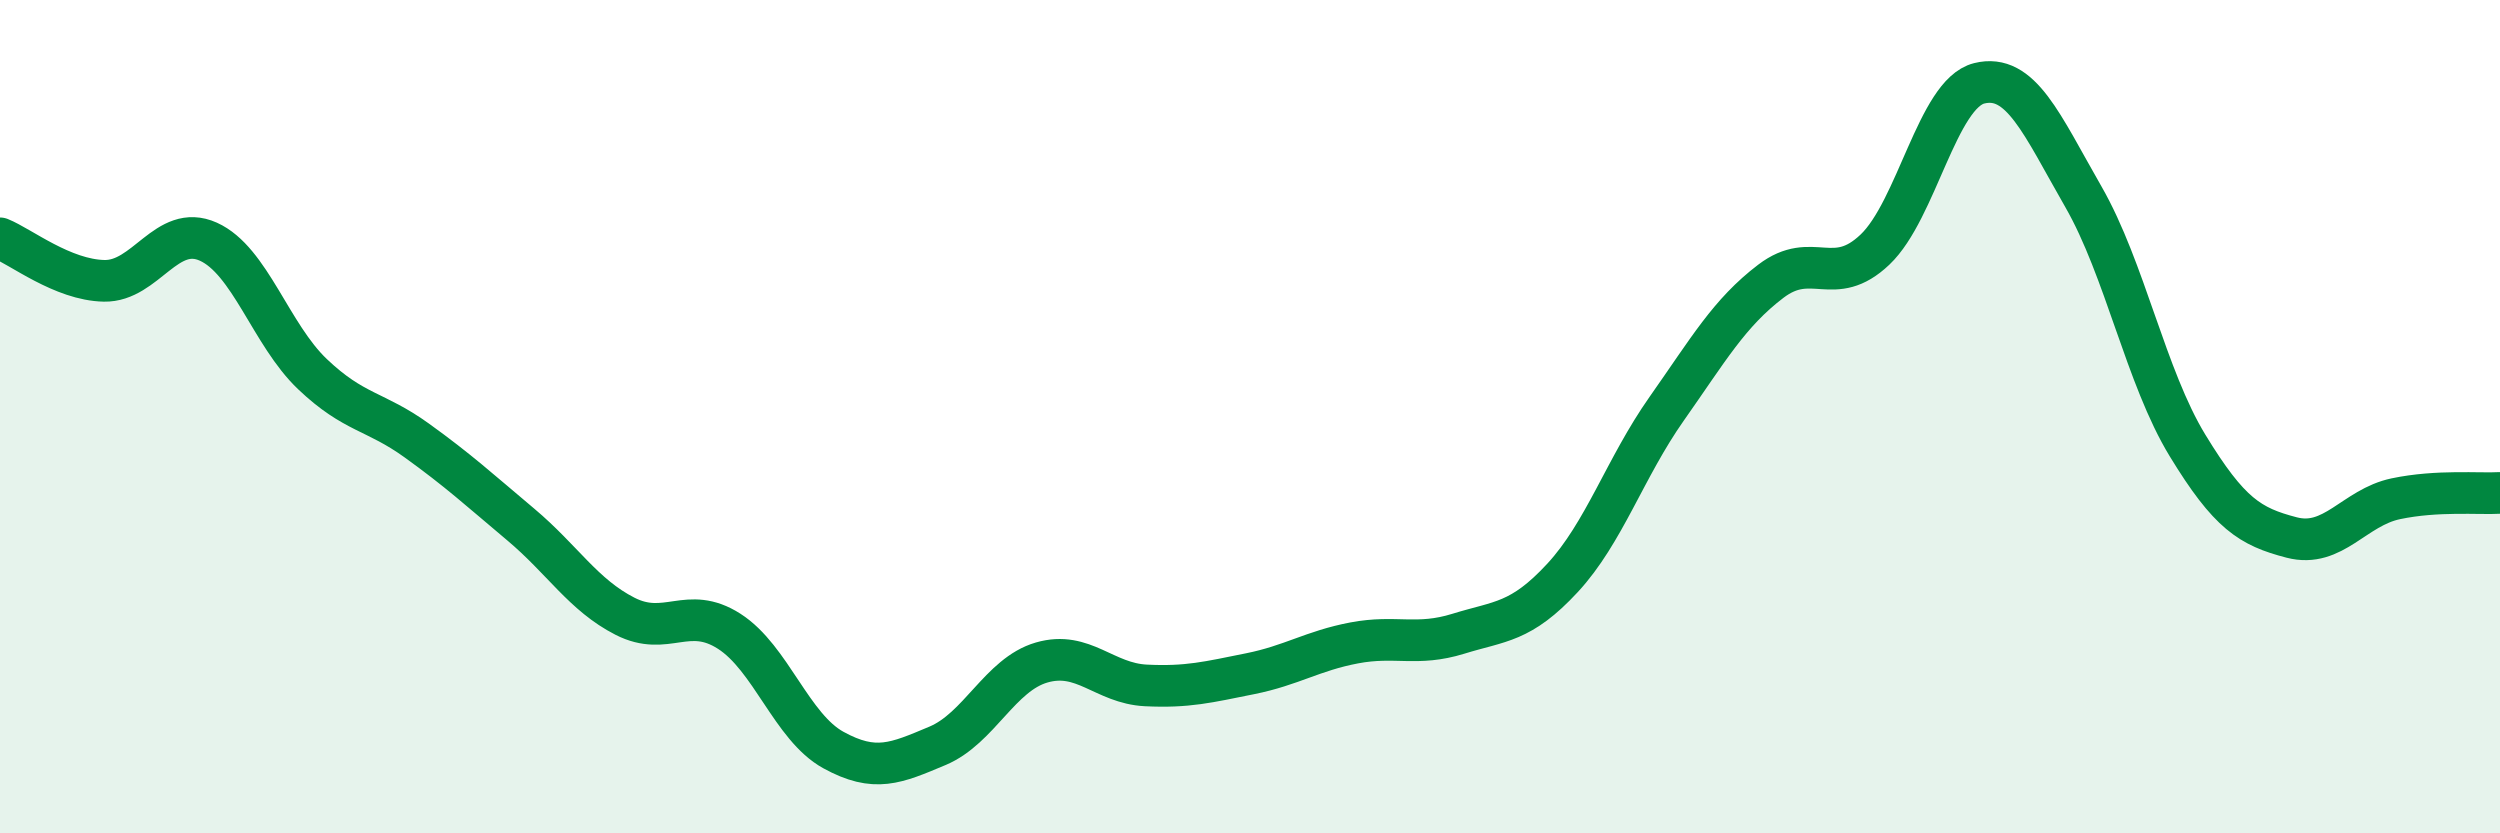
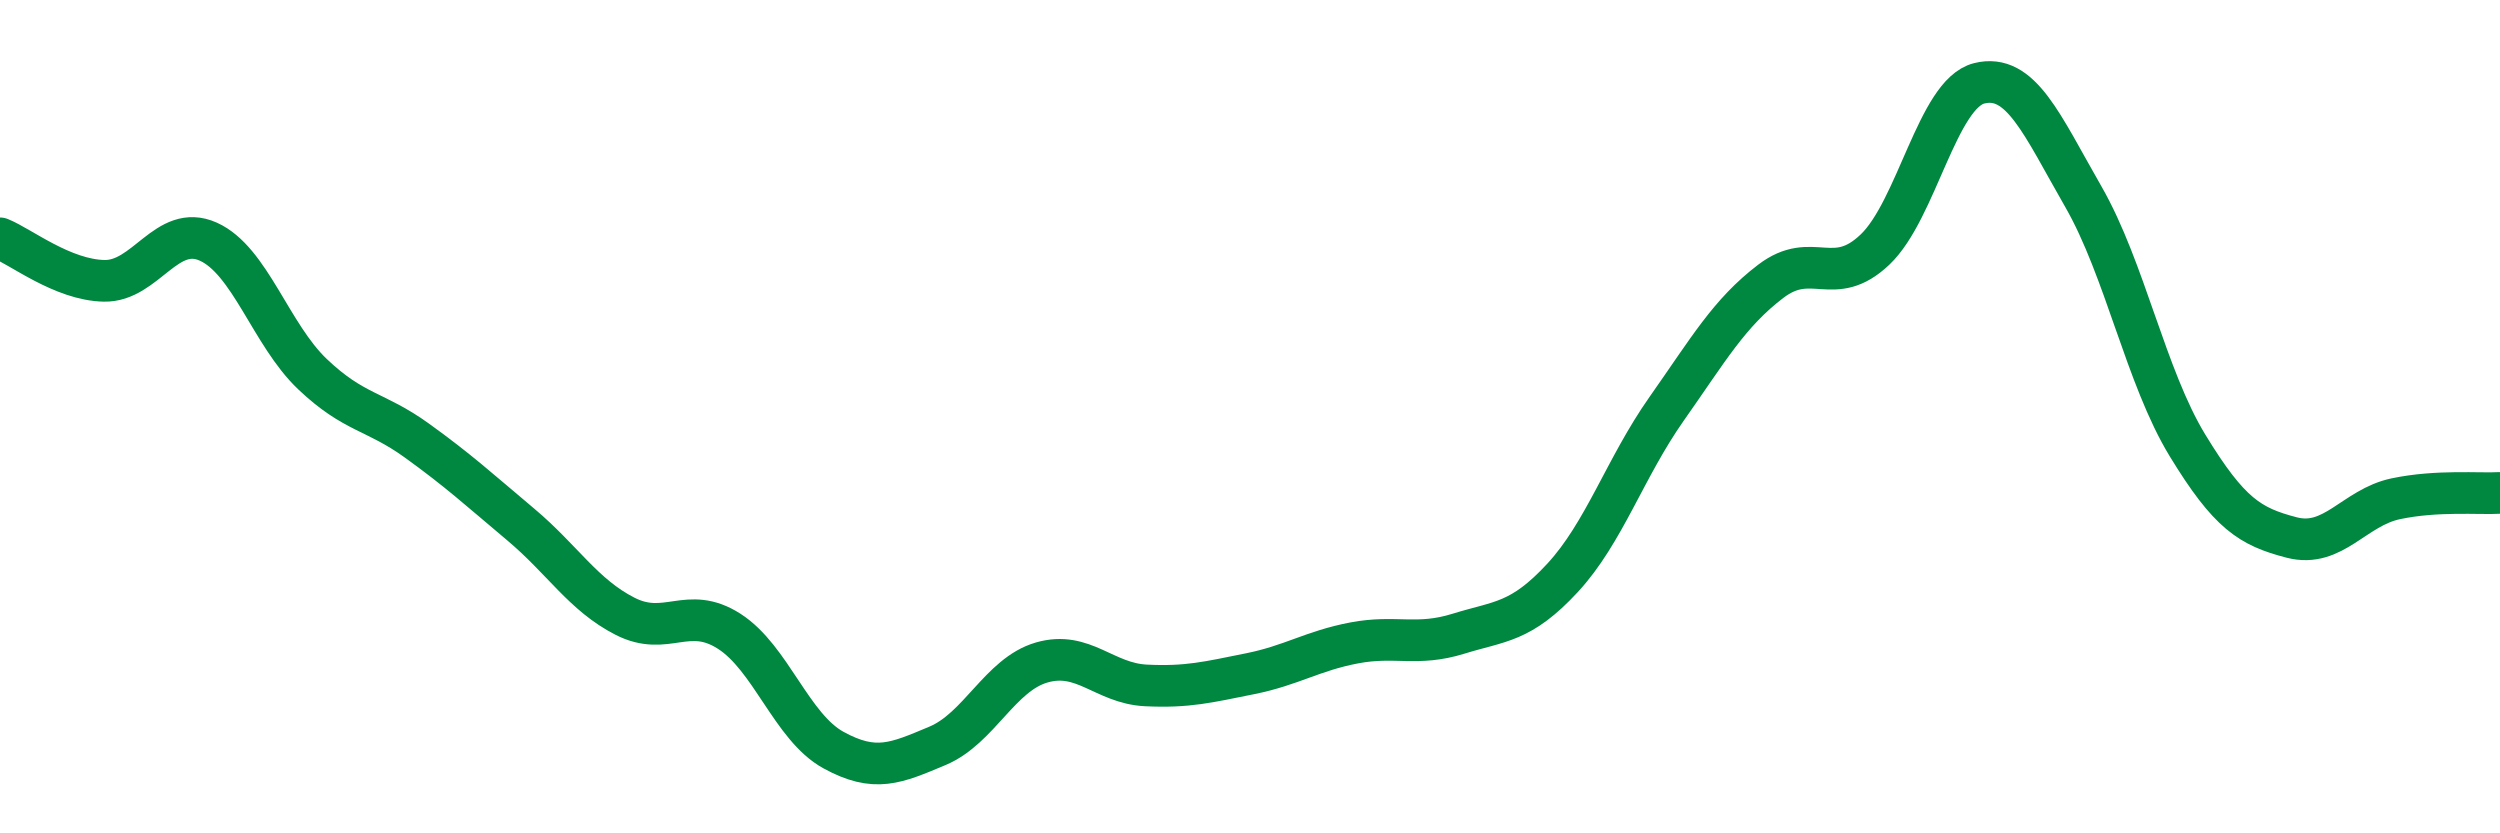
<svg xmlns="http://www.w3.org/2000/svg" width="60" height="20" viewBox="0 0 60 20">
-   <path d="M 0,5.72 C 0.5,5.92 1.5,6.72 2.5,6.74 C 3.5,6.76 4,5.35 5,5.8 C 6,6.25 6.5,8.03 7.5,8.98 C 8.5,9.93 9,9.85 10,10.57 C 11,11.29 11.5,11.75 12.5,12.59 C 13.5,13.43 14,14.28 15,14.79 C 16,15.3 16.5,14.51 17.5,15.15 C 18.5,15.79 19,17.45 20,18 C 21,18.55 21.5,18.32 22.5,17.9 C 23.5,17.48 24,16.19 25,15.9 C 26,15.61 26.5,16.4 27.5,16.45 C 28.5,16.5 29,16.37 30,16.17 C 31,15.97 31.5,15.62 32.5,15.43 C 33.5,15.24 34,15.52 35,15.21 C 36,14.9 36.5,14.95 37.5,13.87 C 38.5,12.79 39,11.23 40,9.81 C 41,8.39 41.5,7.51 42.5,6.75 C 43.5,5.99 44,6.94 45,5.99 C 46,5.04 46.5,2.25 47.5,2 C 48.5,1.75 49,2.98 50,4.72 C 51,6.46 51.5,9.05 52.5,10.69 C 53.5,12.33 54,12.64 55,12.9 C 56,13.16 56.5,12.18 57.5,11.97 C 58.5,11.76 59.5,11.86 60,11.83L60 20L0 20Z" fill="#008740" opacity="0.1" stroke-linecap="round" stroke-linejoin="round" />
  <path d="M 0,5.72 C 0.5,5.92 1.5,6.72 2.5,6.74 C 3.5,6.76 4,5.35 5,5.8 C 6,6.25 6.5,8.03 7.5,8.98 C 8.5,9.93 9,9.85 10,10.57 C 11,11.29 11.5,11.75 12.5,12.59 C 13.5,13.43 14,14.28 15,14.79 C 16,15.3 16.5,14.51 17.5,15.15 C 18.5,15.79 19,17.45 20,18 C 21,18.55 21.5,18.32 22.5,17.9 C 23.5,17.48 24,16.19 25,15.9 C 26,15.61 26.5,16.4 27.5,16.45 C 28.5,16.5 29,16.37 30,16.17 C 31,15.97 31.5,15.62 32.5,15.43 C 33.5,15.24 34,15.52 35,15.21 C 36,14.9 36.5,14.95 37.5,13.87 C 38.5,12.79 39,11.23 40,9.81 C 41,8.39 41.5,7.51 42.5,6.75 C 43.5,5.99 44,6.94 45,5.99 C 46,5.04 46.5,2.25 47.5,2 C 48.5,1.75 49,2.98 50,4.72 C 51,6.46 51.5,9.05 52.5,10.69 C 53.5,12.33 54,12.64 55,12.9 C 56,13.16 56.5,12.18 57.5,11.97 C 58.5,11.76 59.5,11.86 60,11.83" stroke="#008740" stroke-width="1" fill="none" stroke-linecap="round" stroke-linejoin="round" />
</svg>